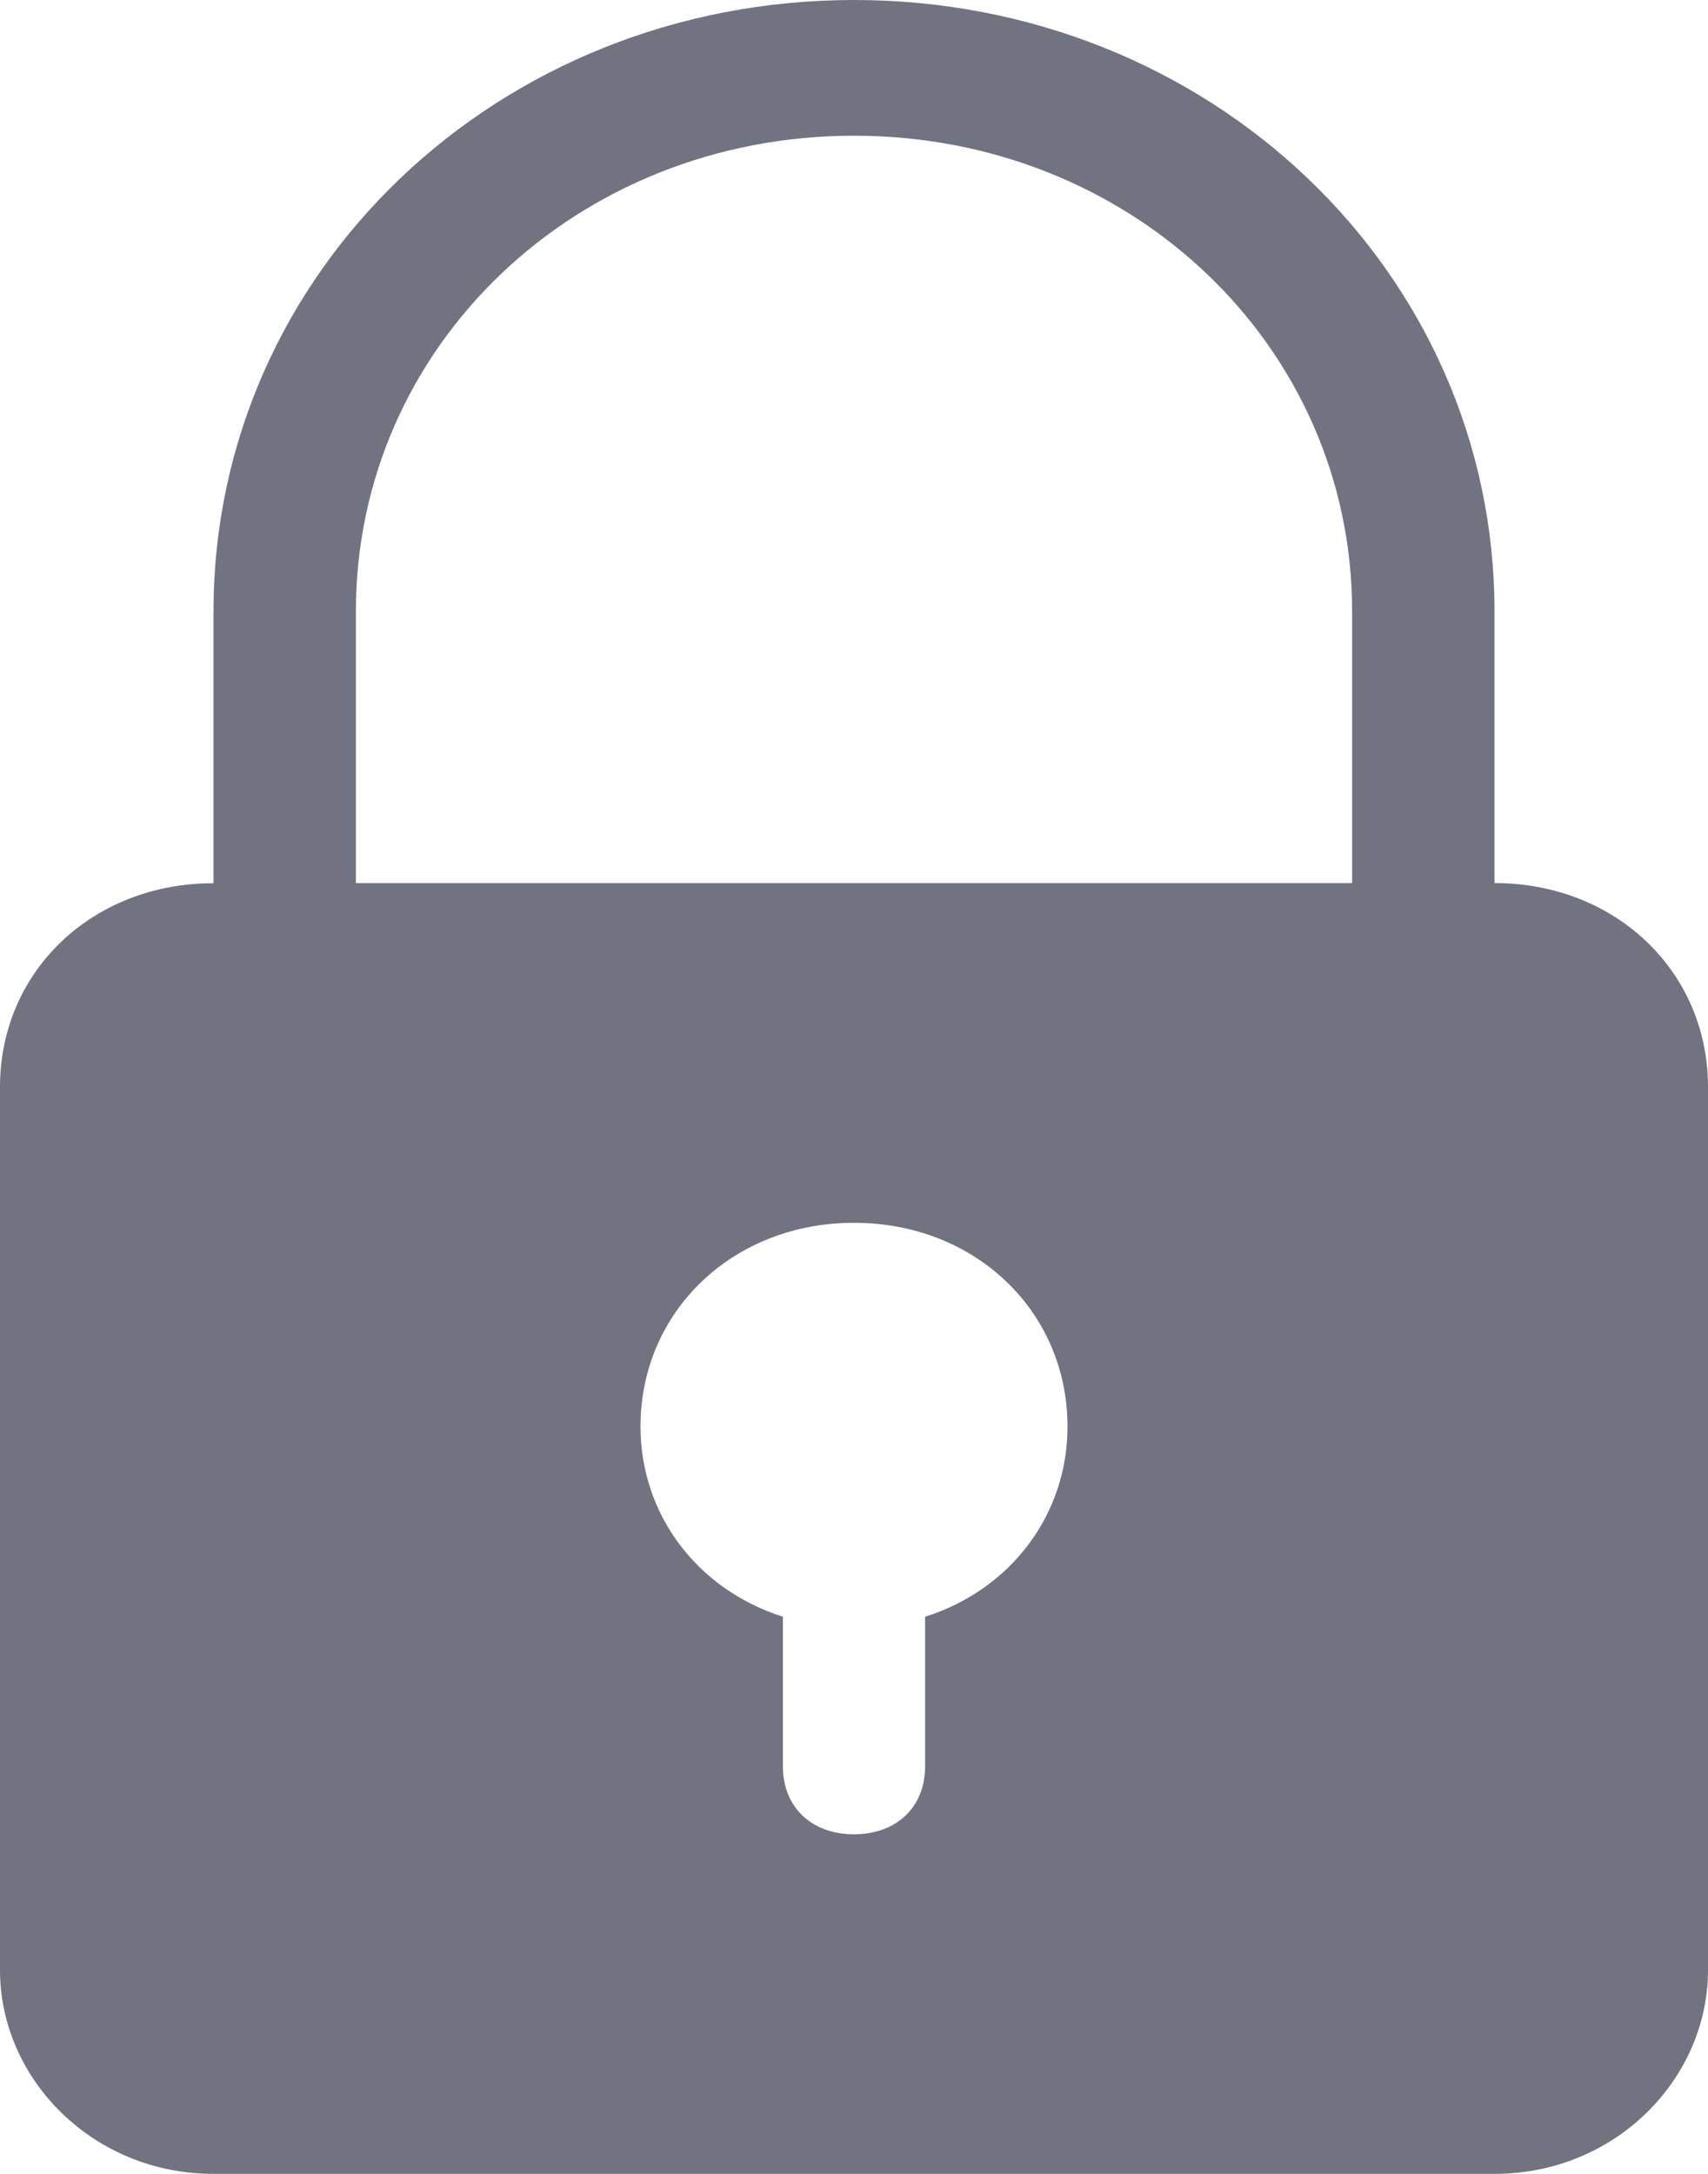
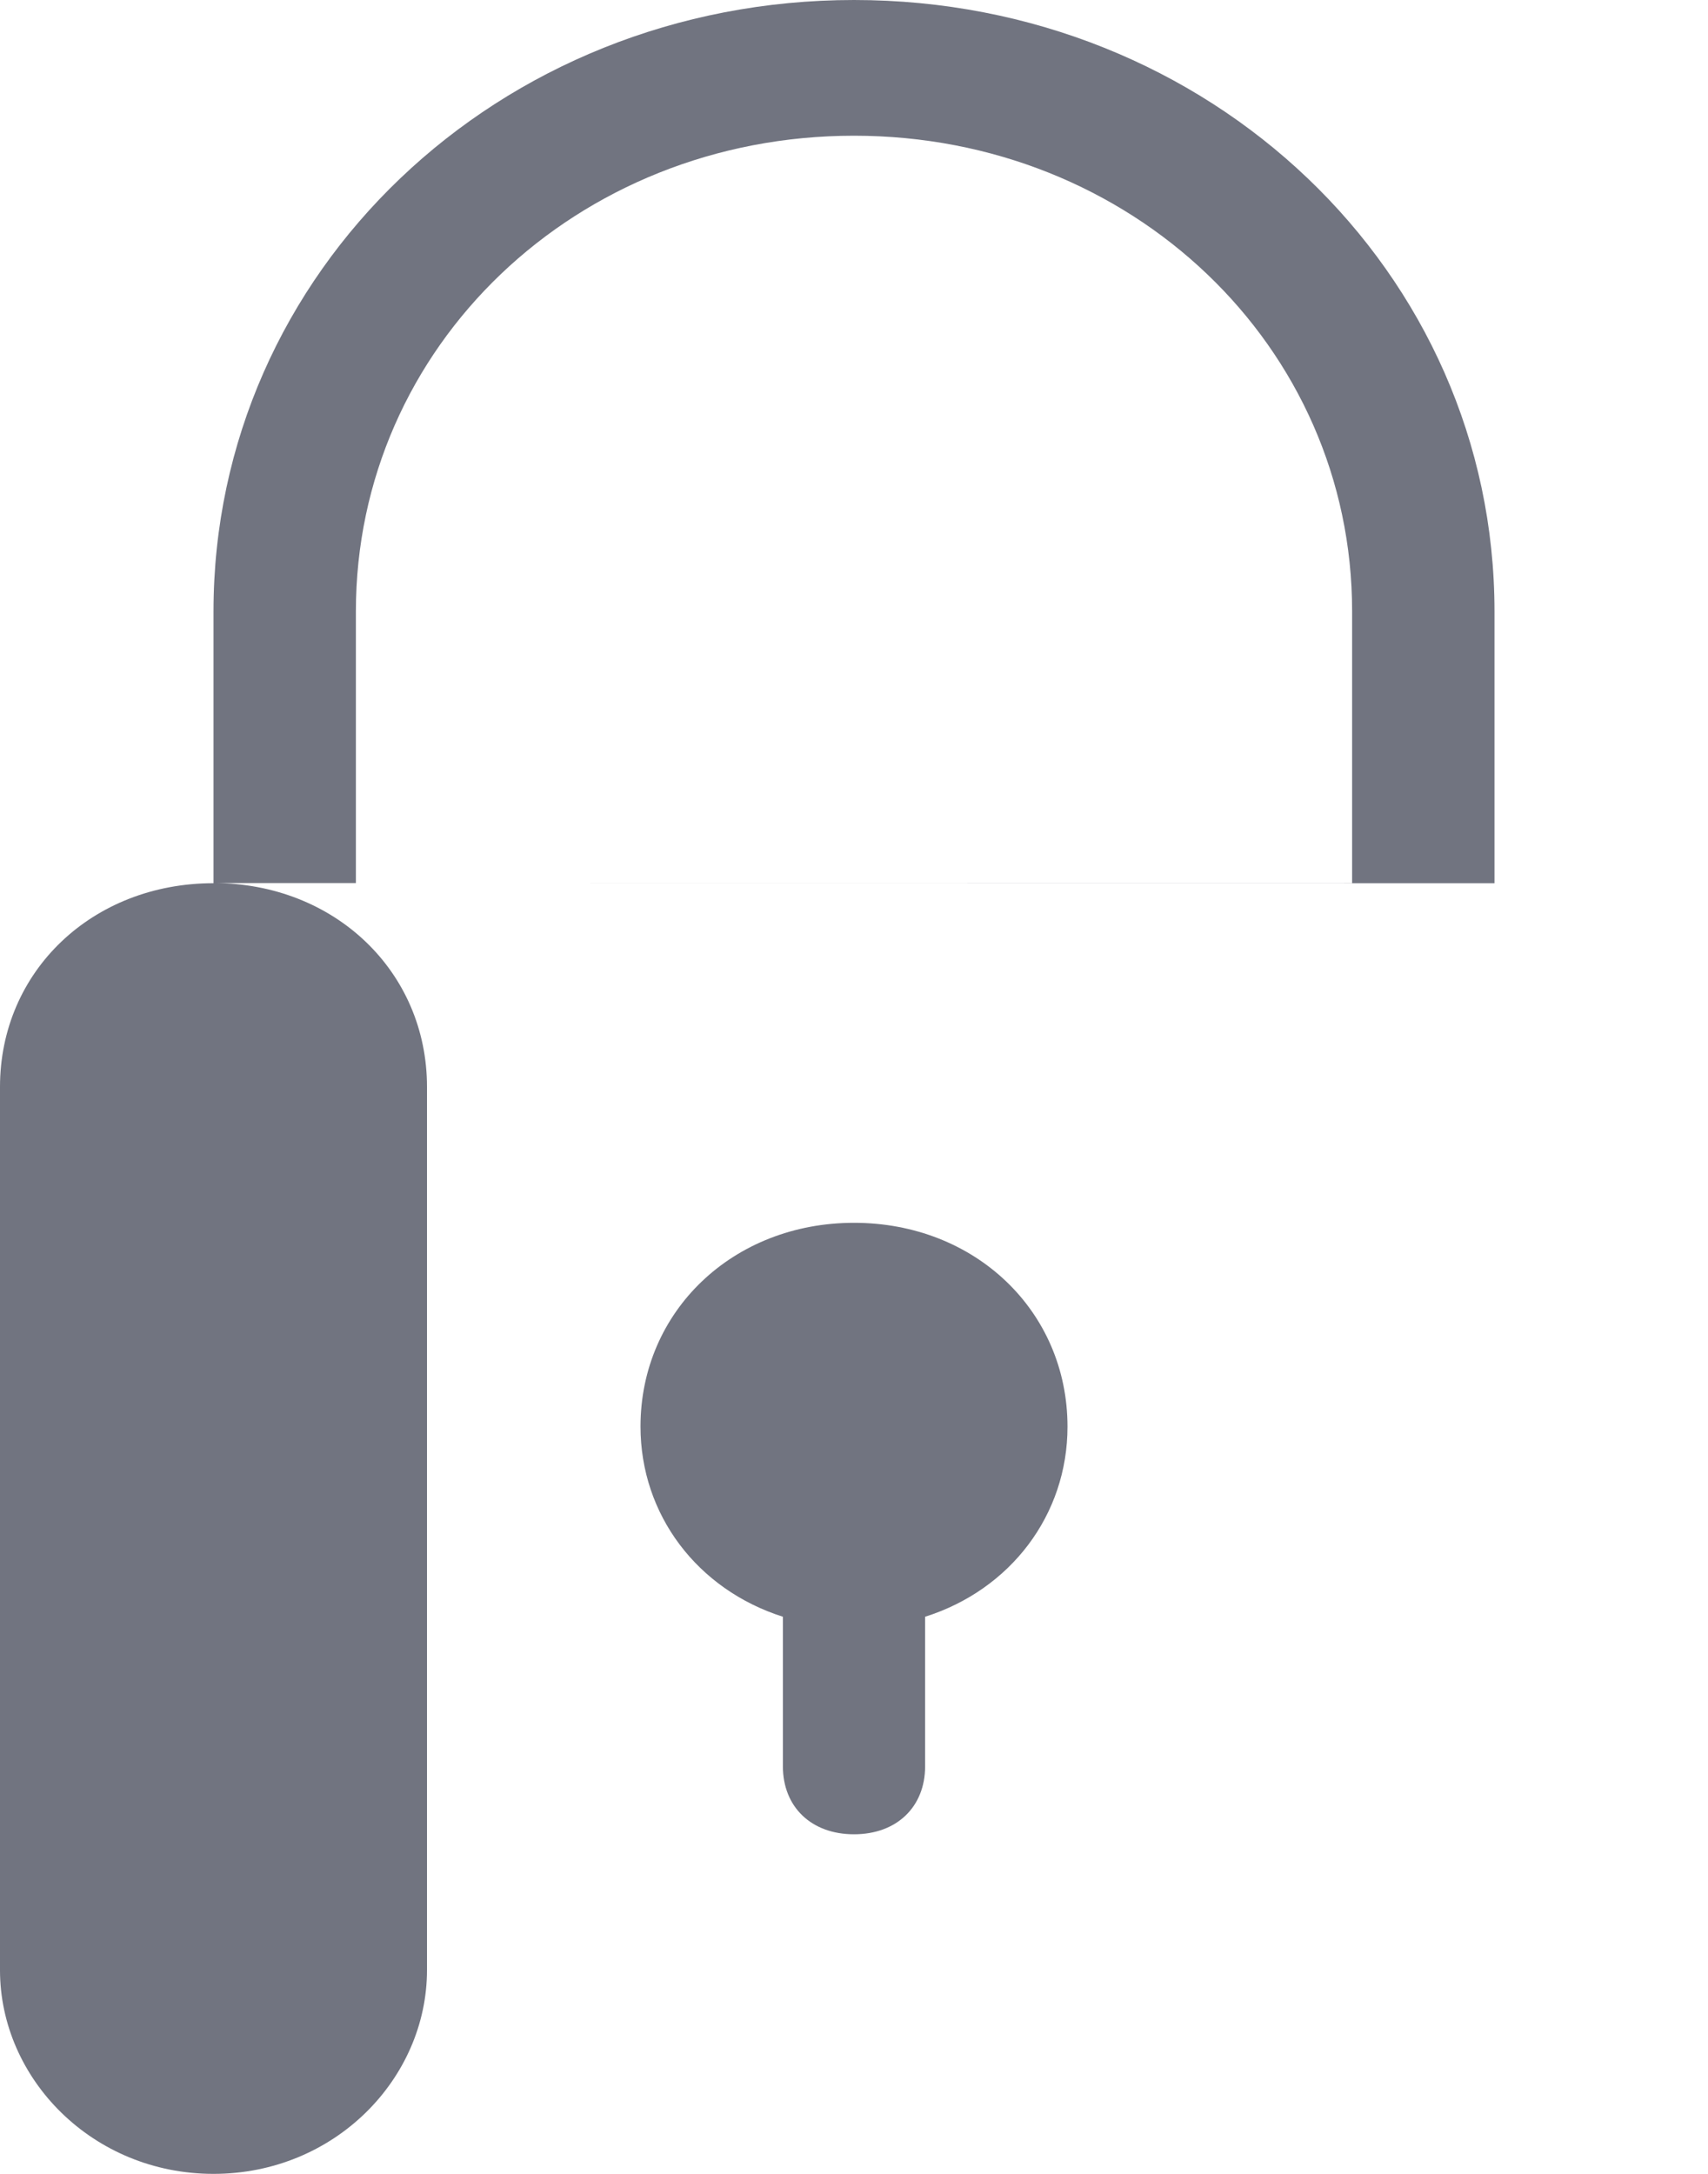
<svg xmlns="http://www.w3.org/2000/svg" width="11" height="14" fill="none">
-   <path fill="#717480" d="M9.625 5.688v-1.75C9.625 1.75 7.792 0 5.5 0S1.375 1.75 1.375 3.938v1.75C.595 5.688 0 6.255 0 7v5.688C0 13.387.596 14 1.375 14h8.25c.78 0 1.375-.613 1.375-1.313V7c0-.744-.596-1.313-1.375-1.313Zm-7.333-1.75C2.292 2.23 3.712.874 5.5.874c1.787 0 3.208 1.356 3.208 3.063v1.75H2.292zm3.666 6.474v.963c0 .262-.183.438-.458.438s-.458-.176-.458-.438v-.963c-.55-.175-.917-.656-.917-1.225 0-.743.596-1.312 1.375-1.312.78 0 1.375.569 1.375 1.313 0 .568-.367 1.05-.917 1.224" />
+   <path fill="#717480" d="M9.625 5.688v-1.75C9.625 1.75 7.792 0 5.5 0S1.375 1.75 1.375 3.938v1.75C.595 5.688 0 6.255 0 7v5.688C0 13.387.596 14 1.375 14c.78 0 1.375-.613 1.375-1.313V7c0-.744-.596-1.313-1.375-1.313Zm-7.333-1.75C2.292 2.23 3.712.874 5.5.874c1.787 0 3.208 1.356 3.208 3.063v1.75H2.292zm3.666 6.474v.963c0 .262-.183.438-.458.438s-.458-.176-.458-.438v-.963c-.55-.175-.917-.656-.917-1.225 0-.743.596-1.312 1.375-1.312.78 0 1.375.569 1.375 1.313 0 .568-.367 1.05-.917 1.224" />
</svg>